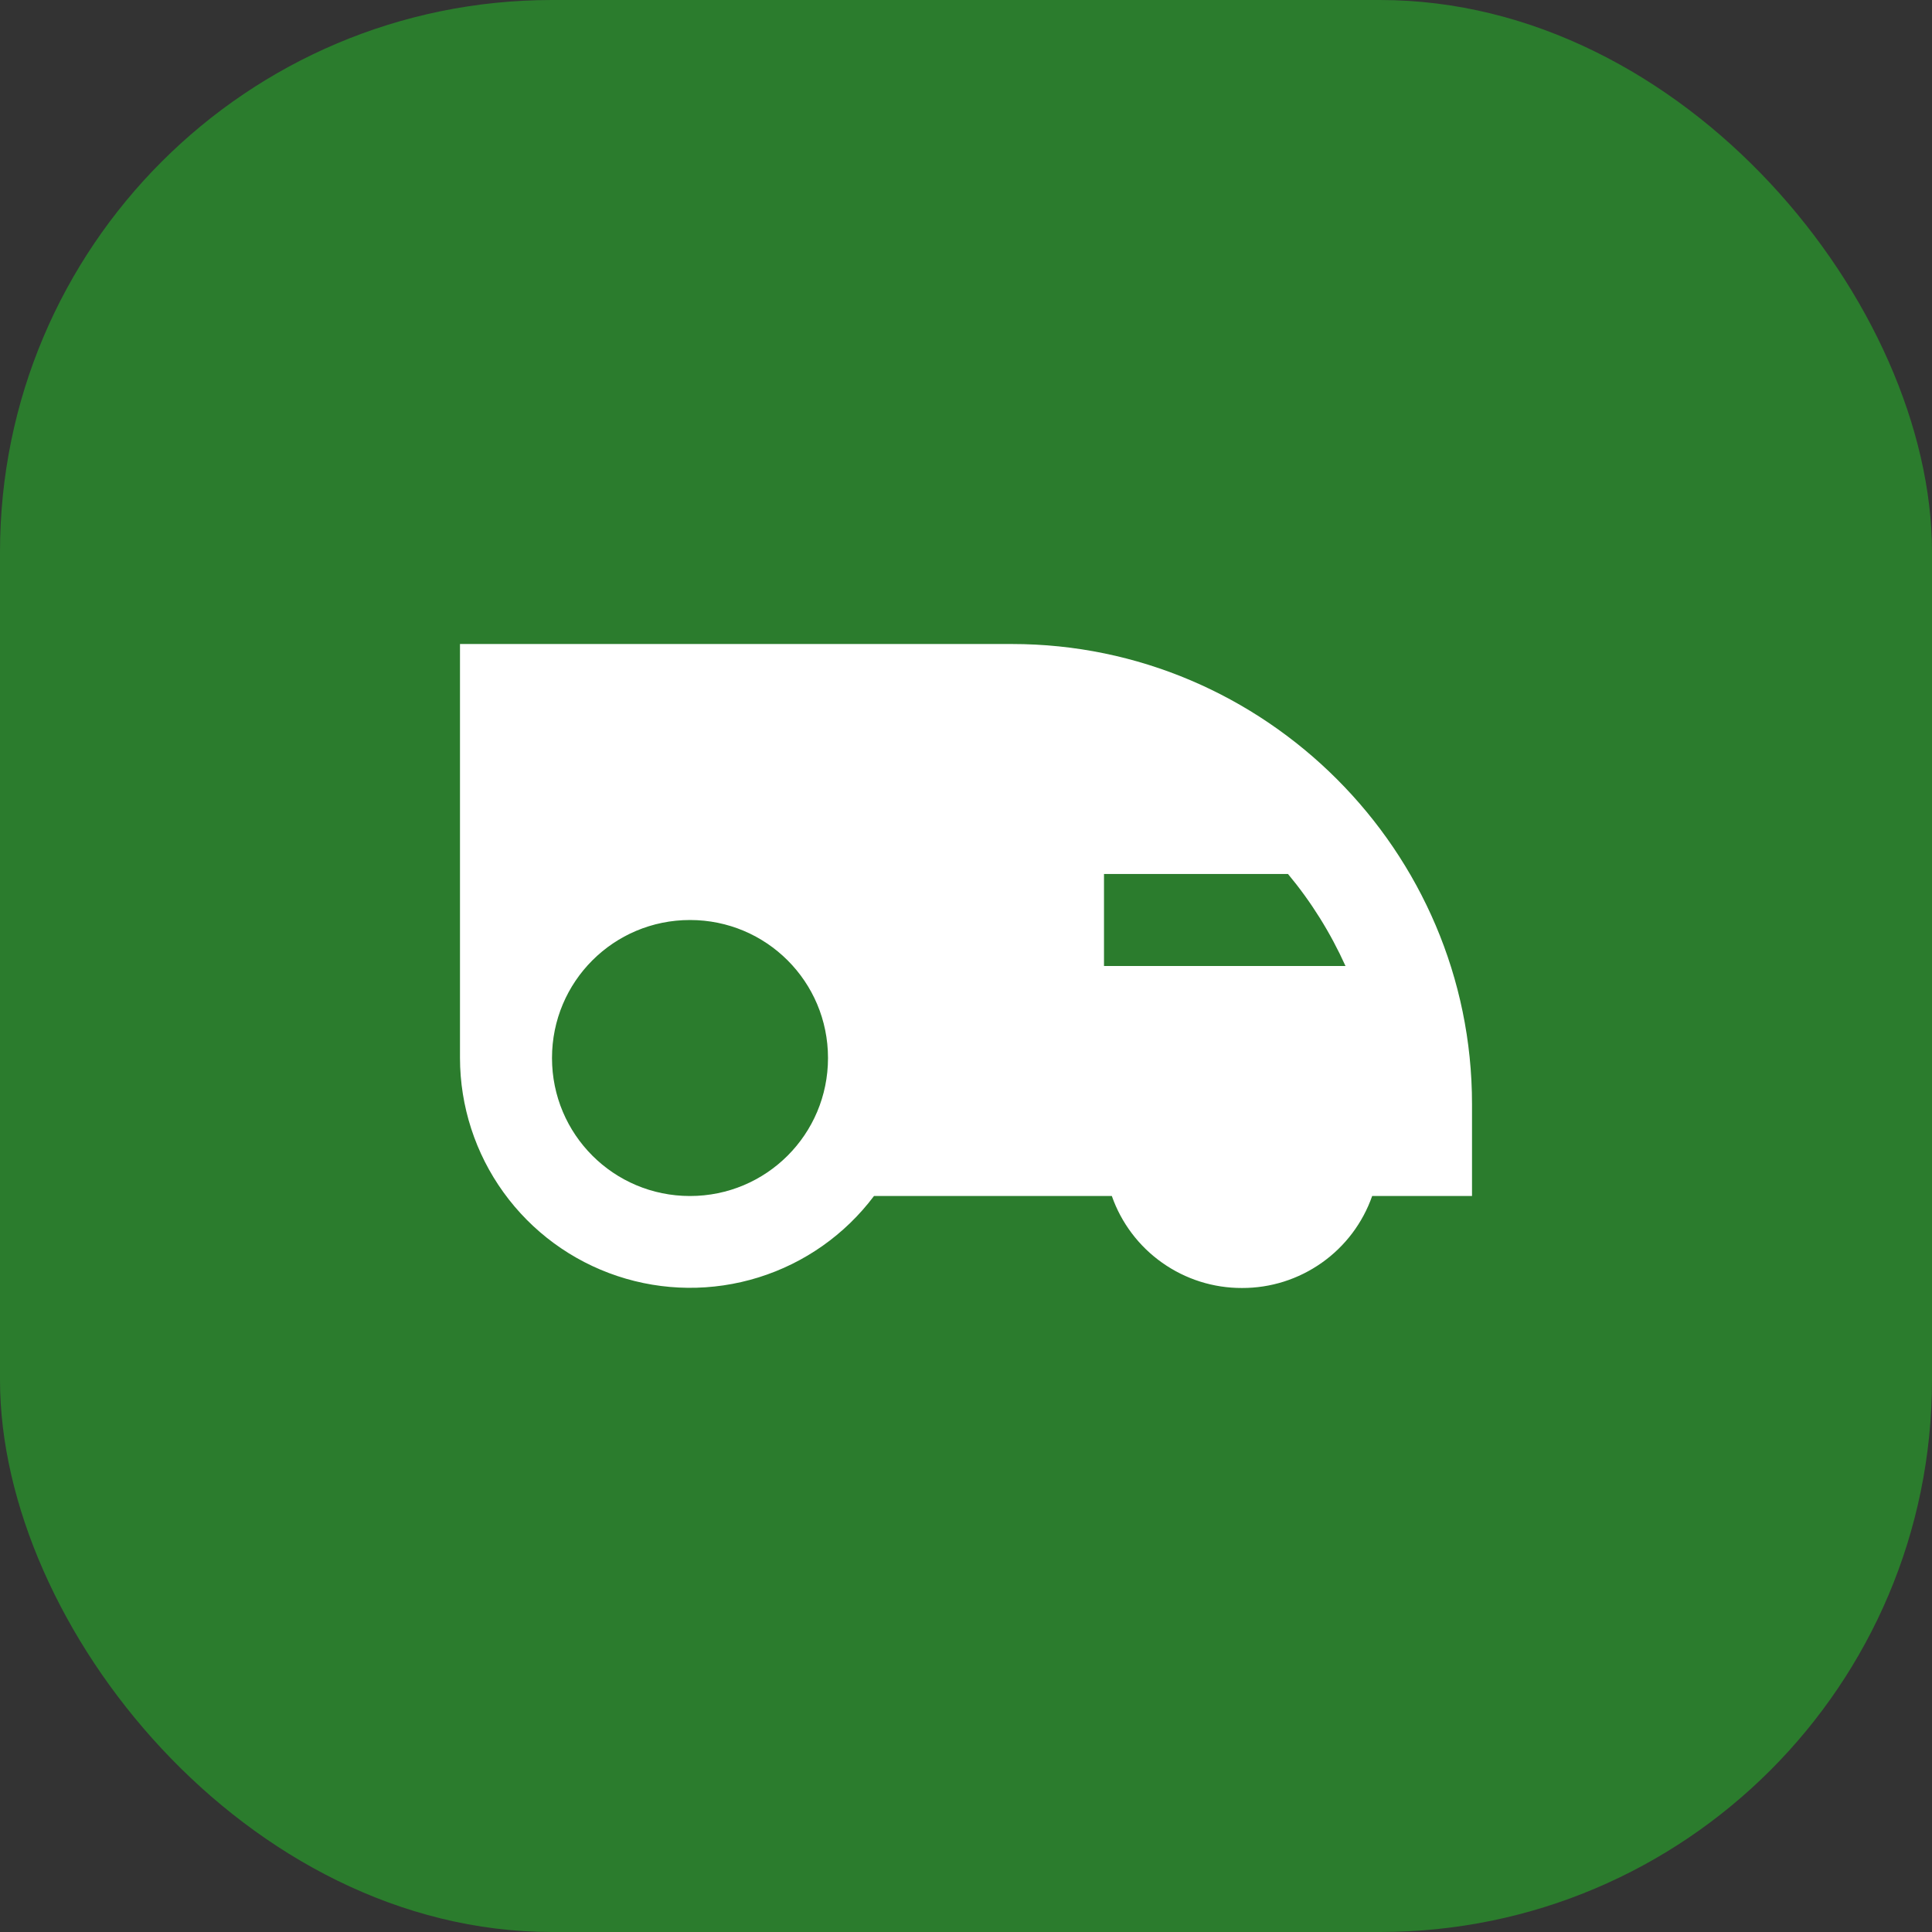
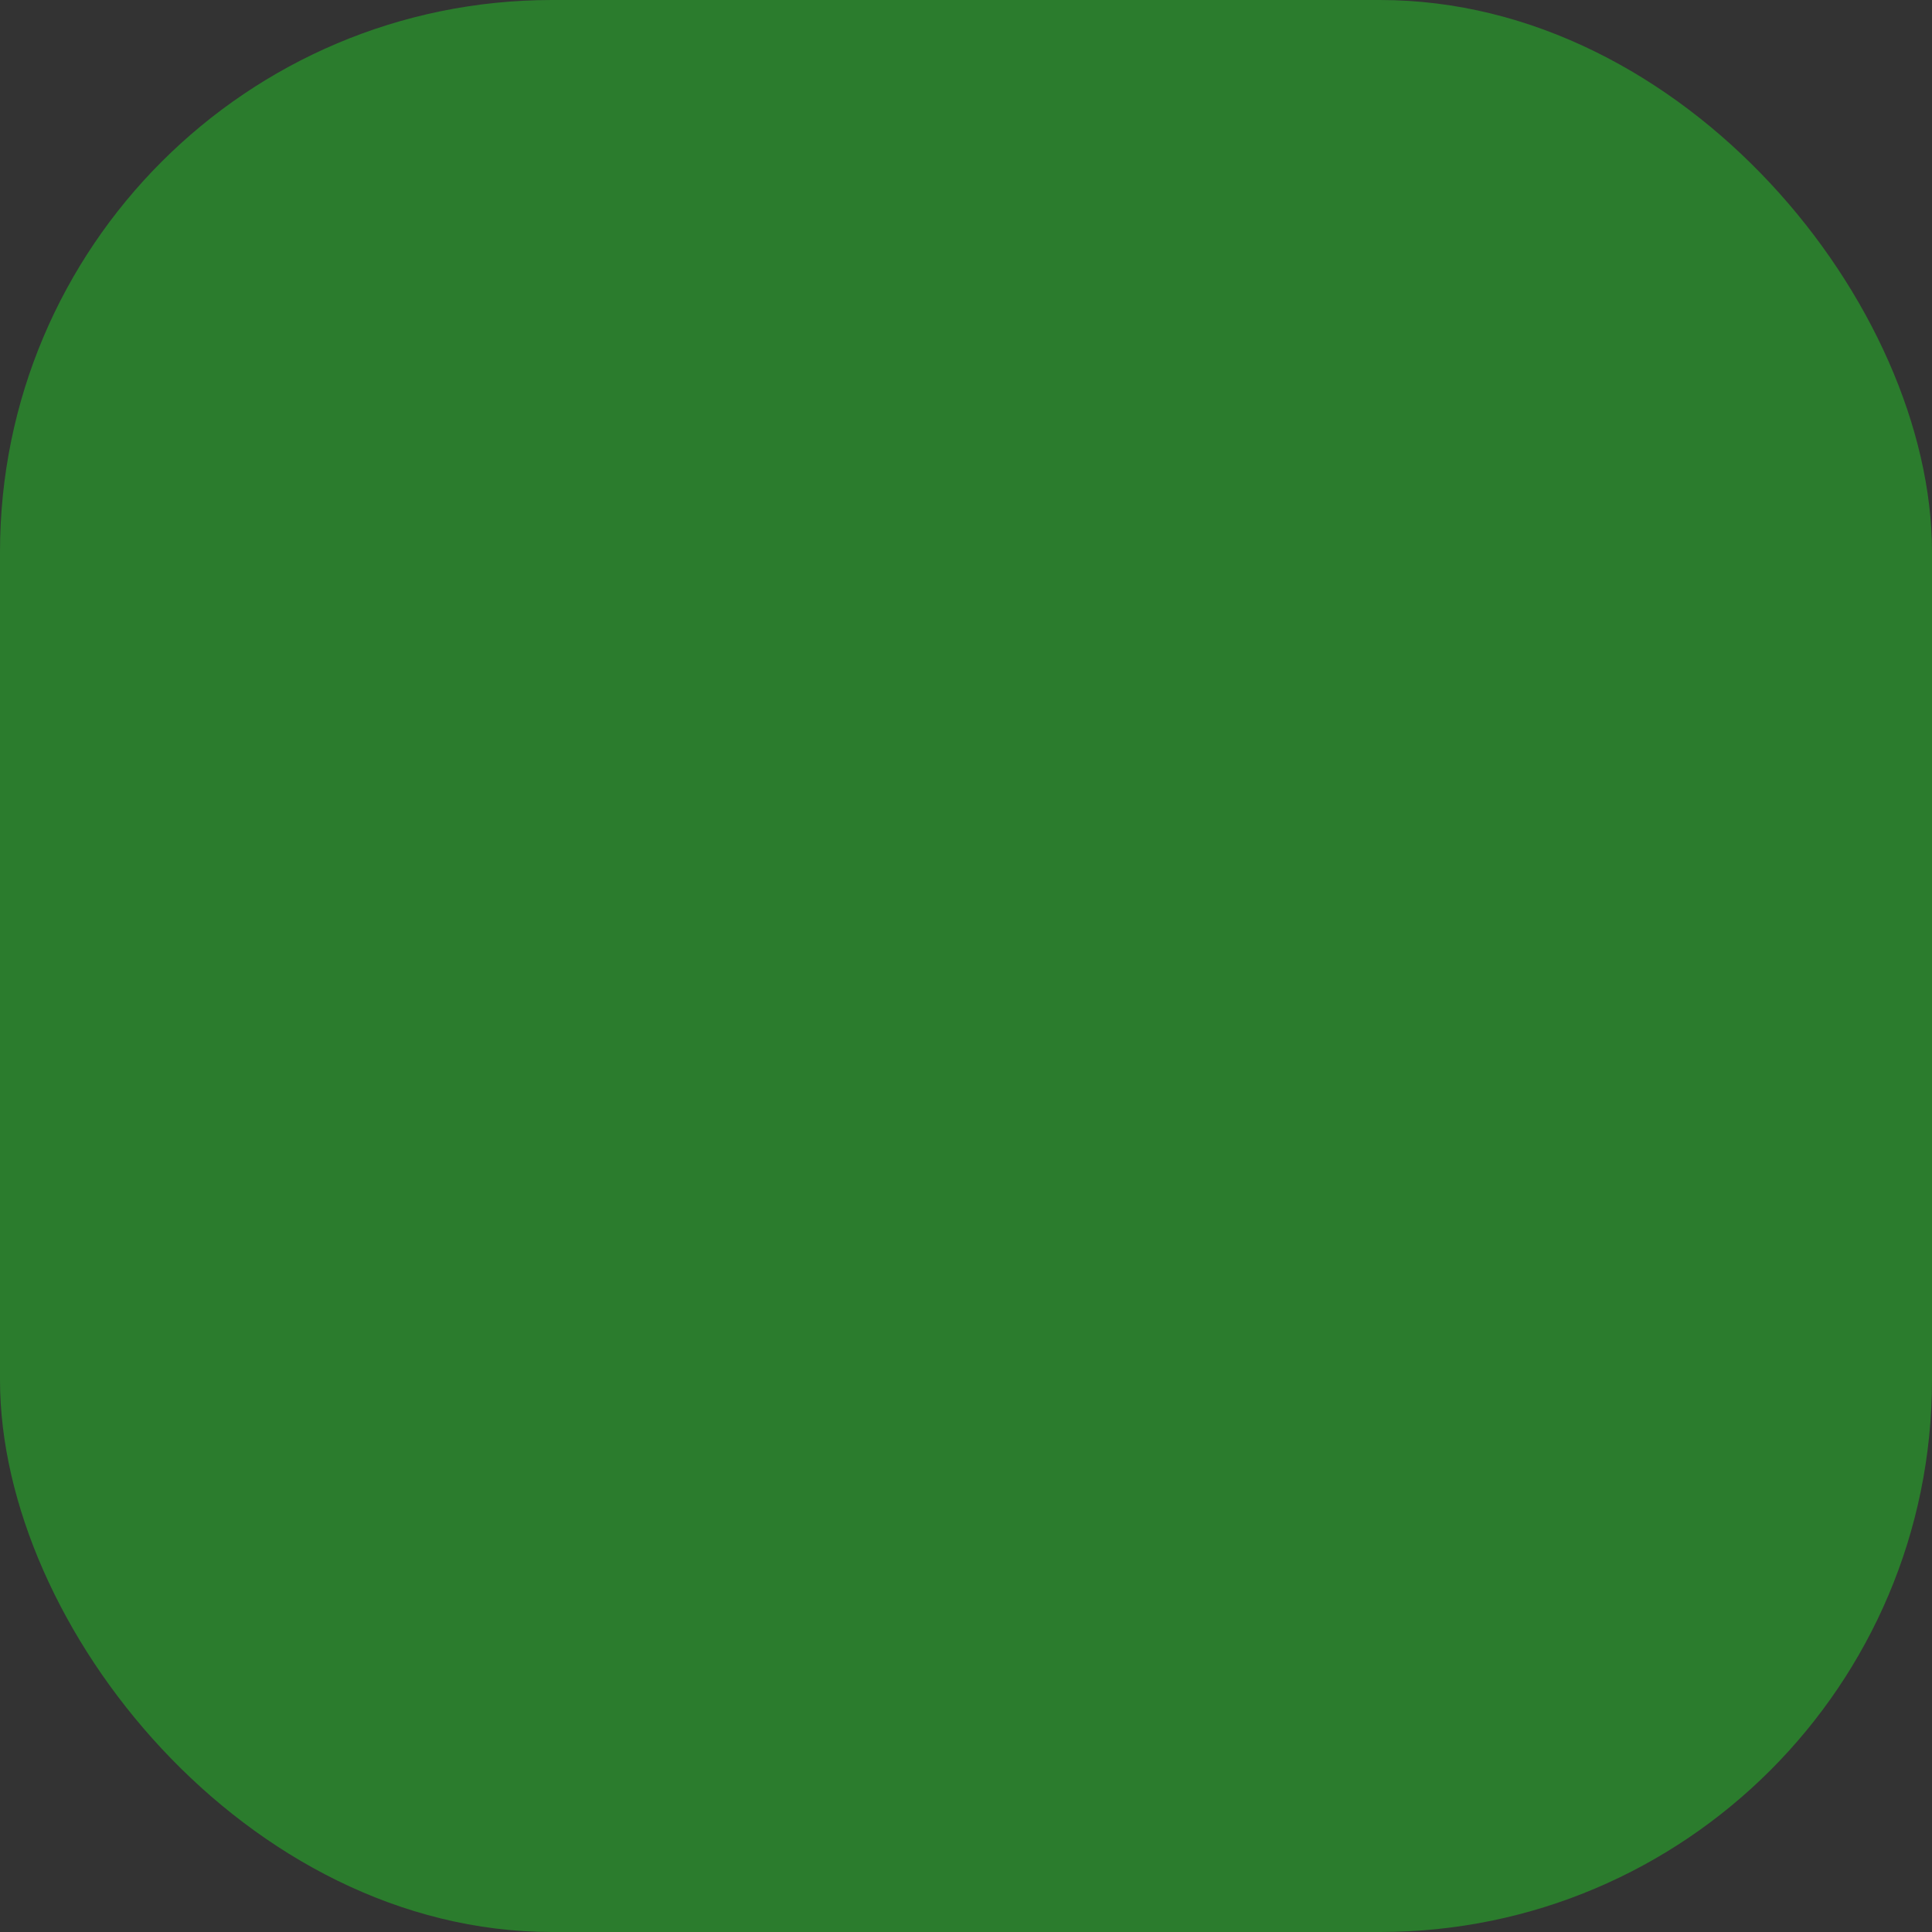
<svg xmlns="http://www.w3.org/2000/svg" width="56" height="56" viewBox="0 0 56 56" fill="none">
  <rect x="0" y="0" width="56" height="56" fill="#333333" stroke="none" />
  <rect width="56" height="56" rx="16" fill="#2B7C2D" />
-   <path d="M13.333 30.667V18.667H29.333C36.667 18.667 42.667 24.667 42.667 32V34.667H39.773C39.499 35.448 38.989 36.125 38.312 36.602C37.636 37.08 36.828 37.336 36 37.333C35.172 37.336 34.364 37.08 33.688 36.602C33.011 36.125 32.501 35.448 32.227 34.667H25.333C24.493 35.785 23.323 36.61 21.987 37.026C20.652 37.442 19.22 37.428 17.894 36.986C16.567 36.544 15.413 35.696 14.595 34.562C13.776 33.428 13.335 32.065 13.333 30.667ZM20 26.667C17.787 26.667 16 28.453 16 30.667C16 32.88 17.787 34.667 20 34.667C22.213 34.667 24 32.88 24 30.667C24 28.453 22.213 26.667 20 26.667ZM32 25.333V28H39C38.56 27.027 38 26.133 37.333 25.333H32Z" fill="white" />
</svg>